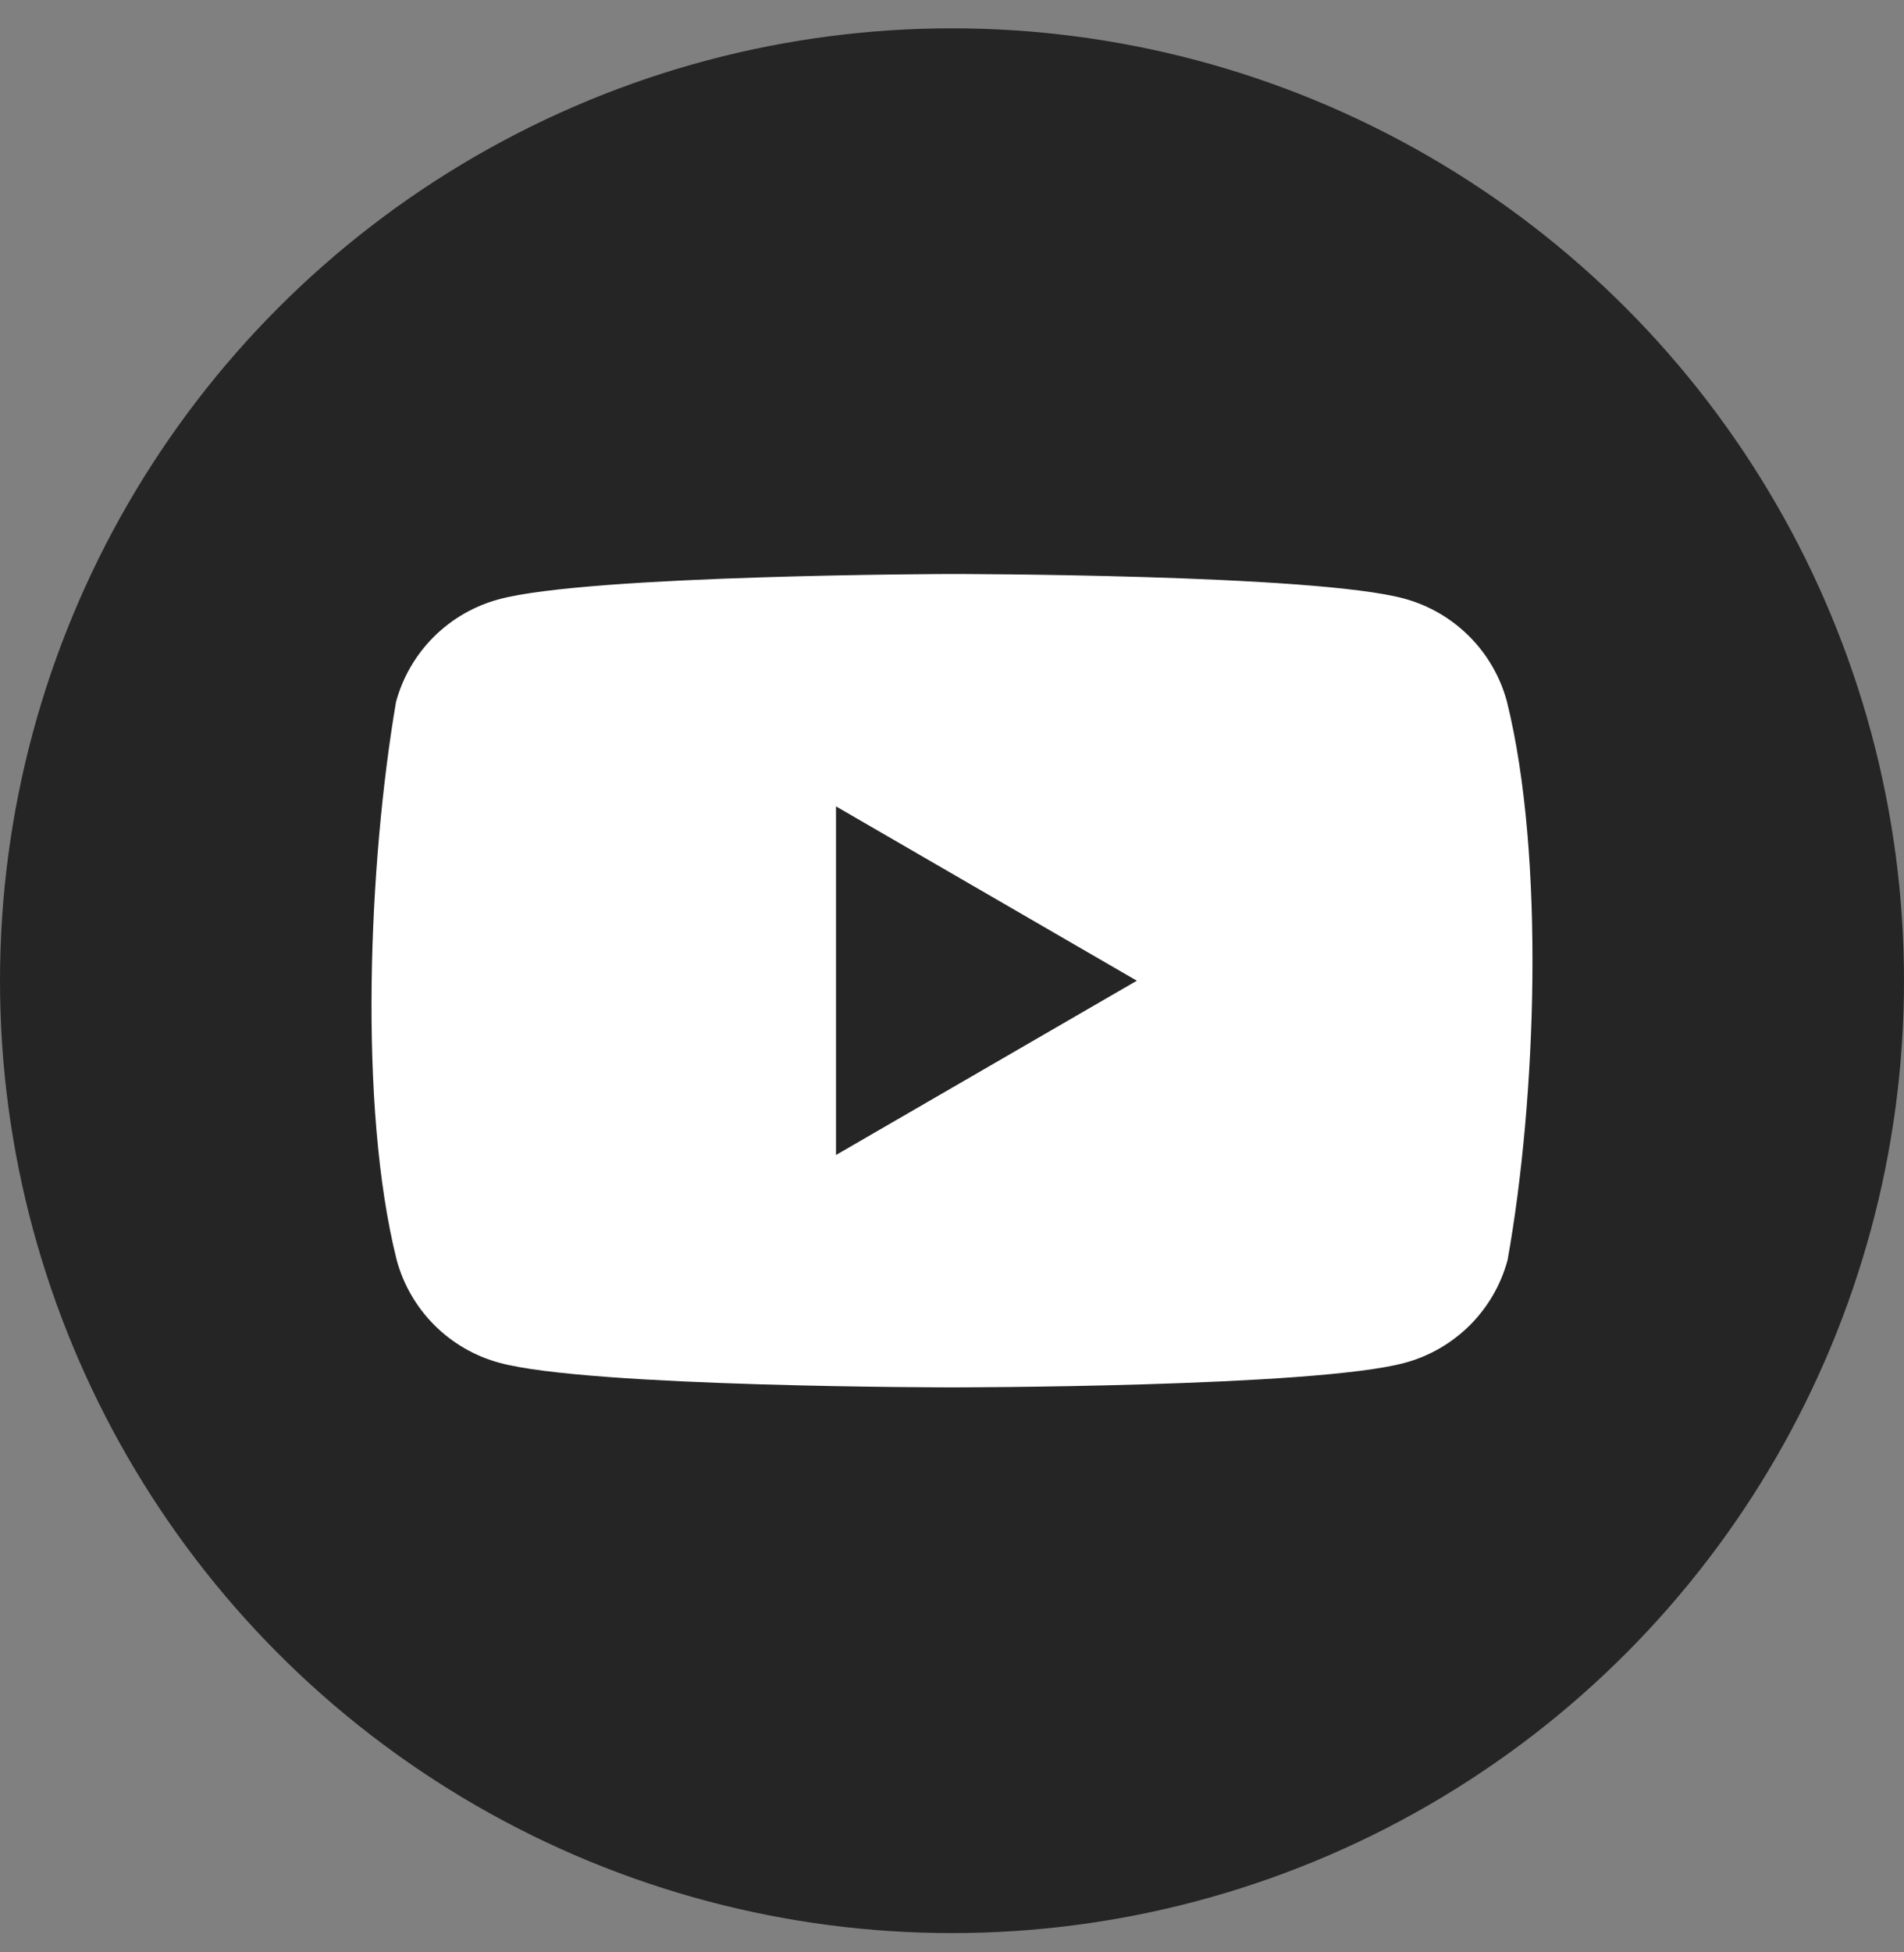
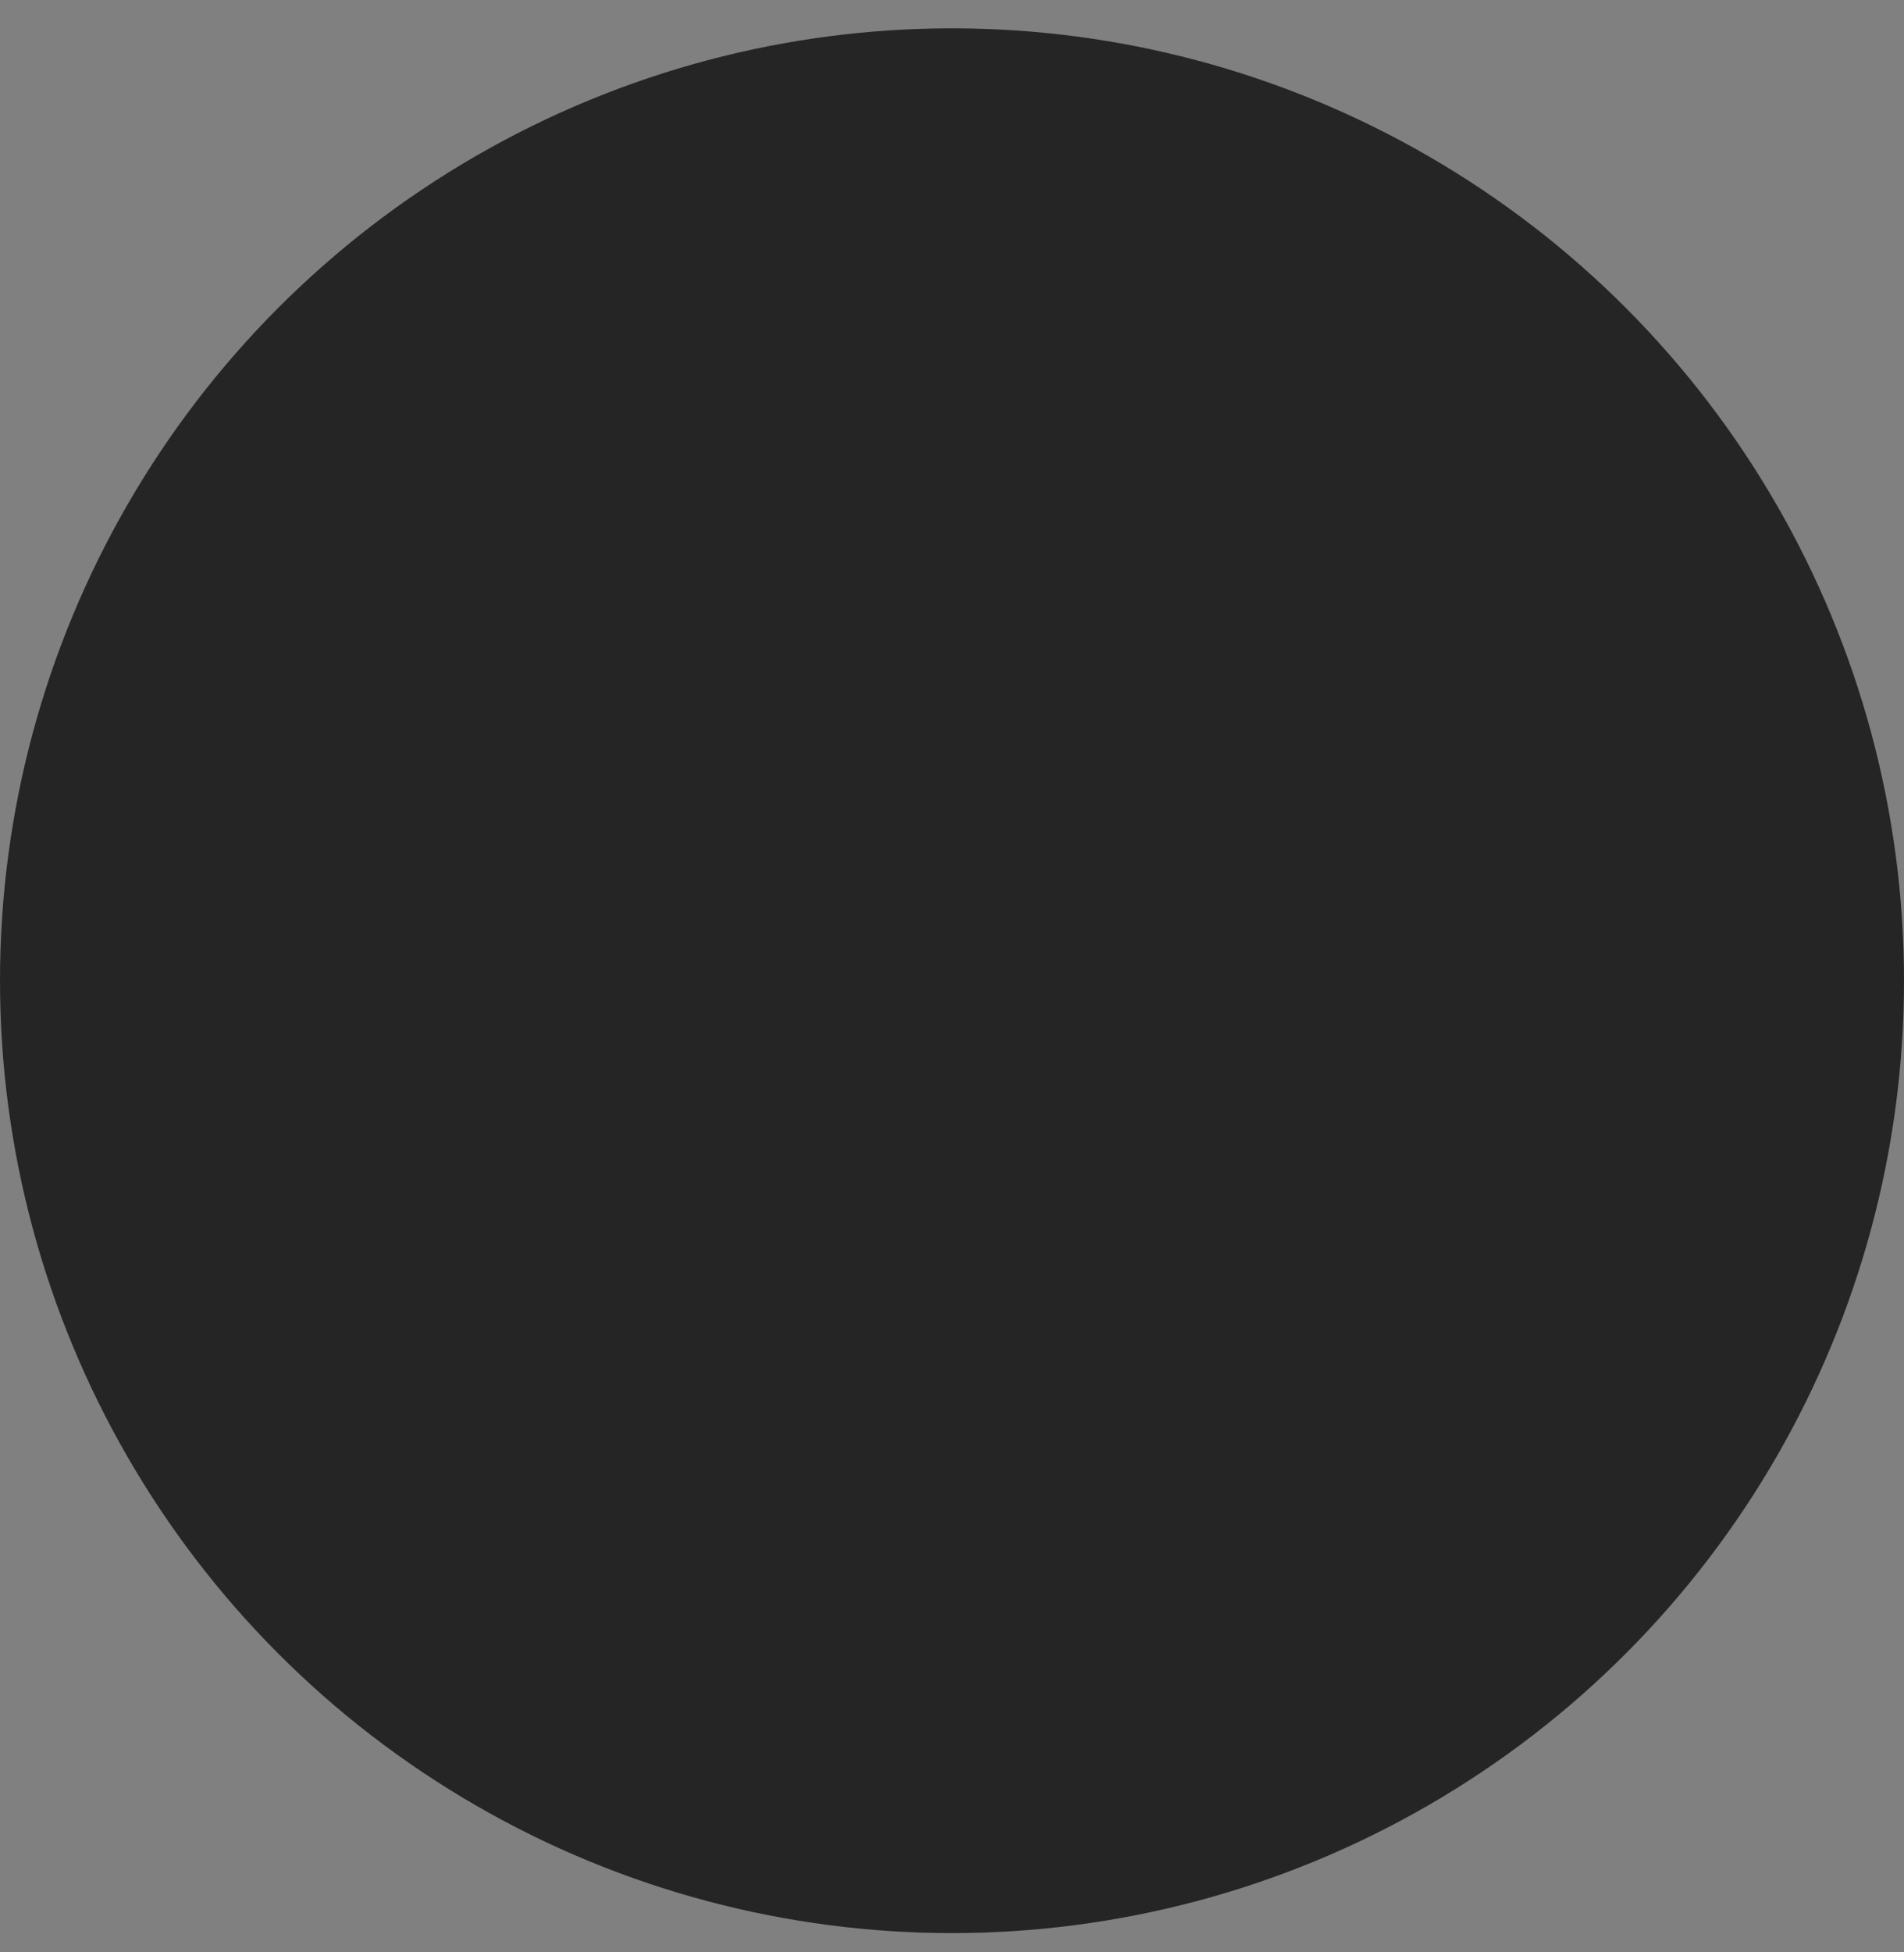
<svg xmlns="http://www.w3.org/2000/svg" width="40" height="41" viewBox="0 0 40 41" fill="none">
  <rect x="0" y="0" width="40" height="41" fill="#808080" stroke="none" />
  <circle cx="20" cy="20.595" r="20" fill="#252525" />
-   <path fill-rule="evenodd" clip-rule="evenodd" d="M30.865 13.362C31.244 13.74 31.517 14.212 31.657 14.729C32.462 17.971 32.276 23.093 31.672 26.46C31.533 26.977 31.26 27.449 30.881 27.828C30.502 28.206 30.031 28.479 29.514 28.619C27.621 29.135 20.003 29.135 20.003 29.135C20.003 29.135 12.386 29.135 10.493 28.619C9.976 28.479 9.504 28.206 9.126 27.828C8.747 27.449 8.474 26.977 8.334 26.46C7.524 23.232 7.746 18.108 8.319 14.744C8.458 14.227 8.731 13.756 9.11 13.377C9.489 12.998 9.96 12.726 10.477 12.586C12.37 12.069 19.988 12.054 19.988 12.054C19.988 12.054 27.605 12.054 29.498 12.57C30.015 12.71 30.486 12.983 30.865 13.362ZM23.883 20.595L17.563 24.255V16.934L23.883 20.595Z" fill="white" />
</svg>